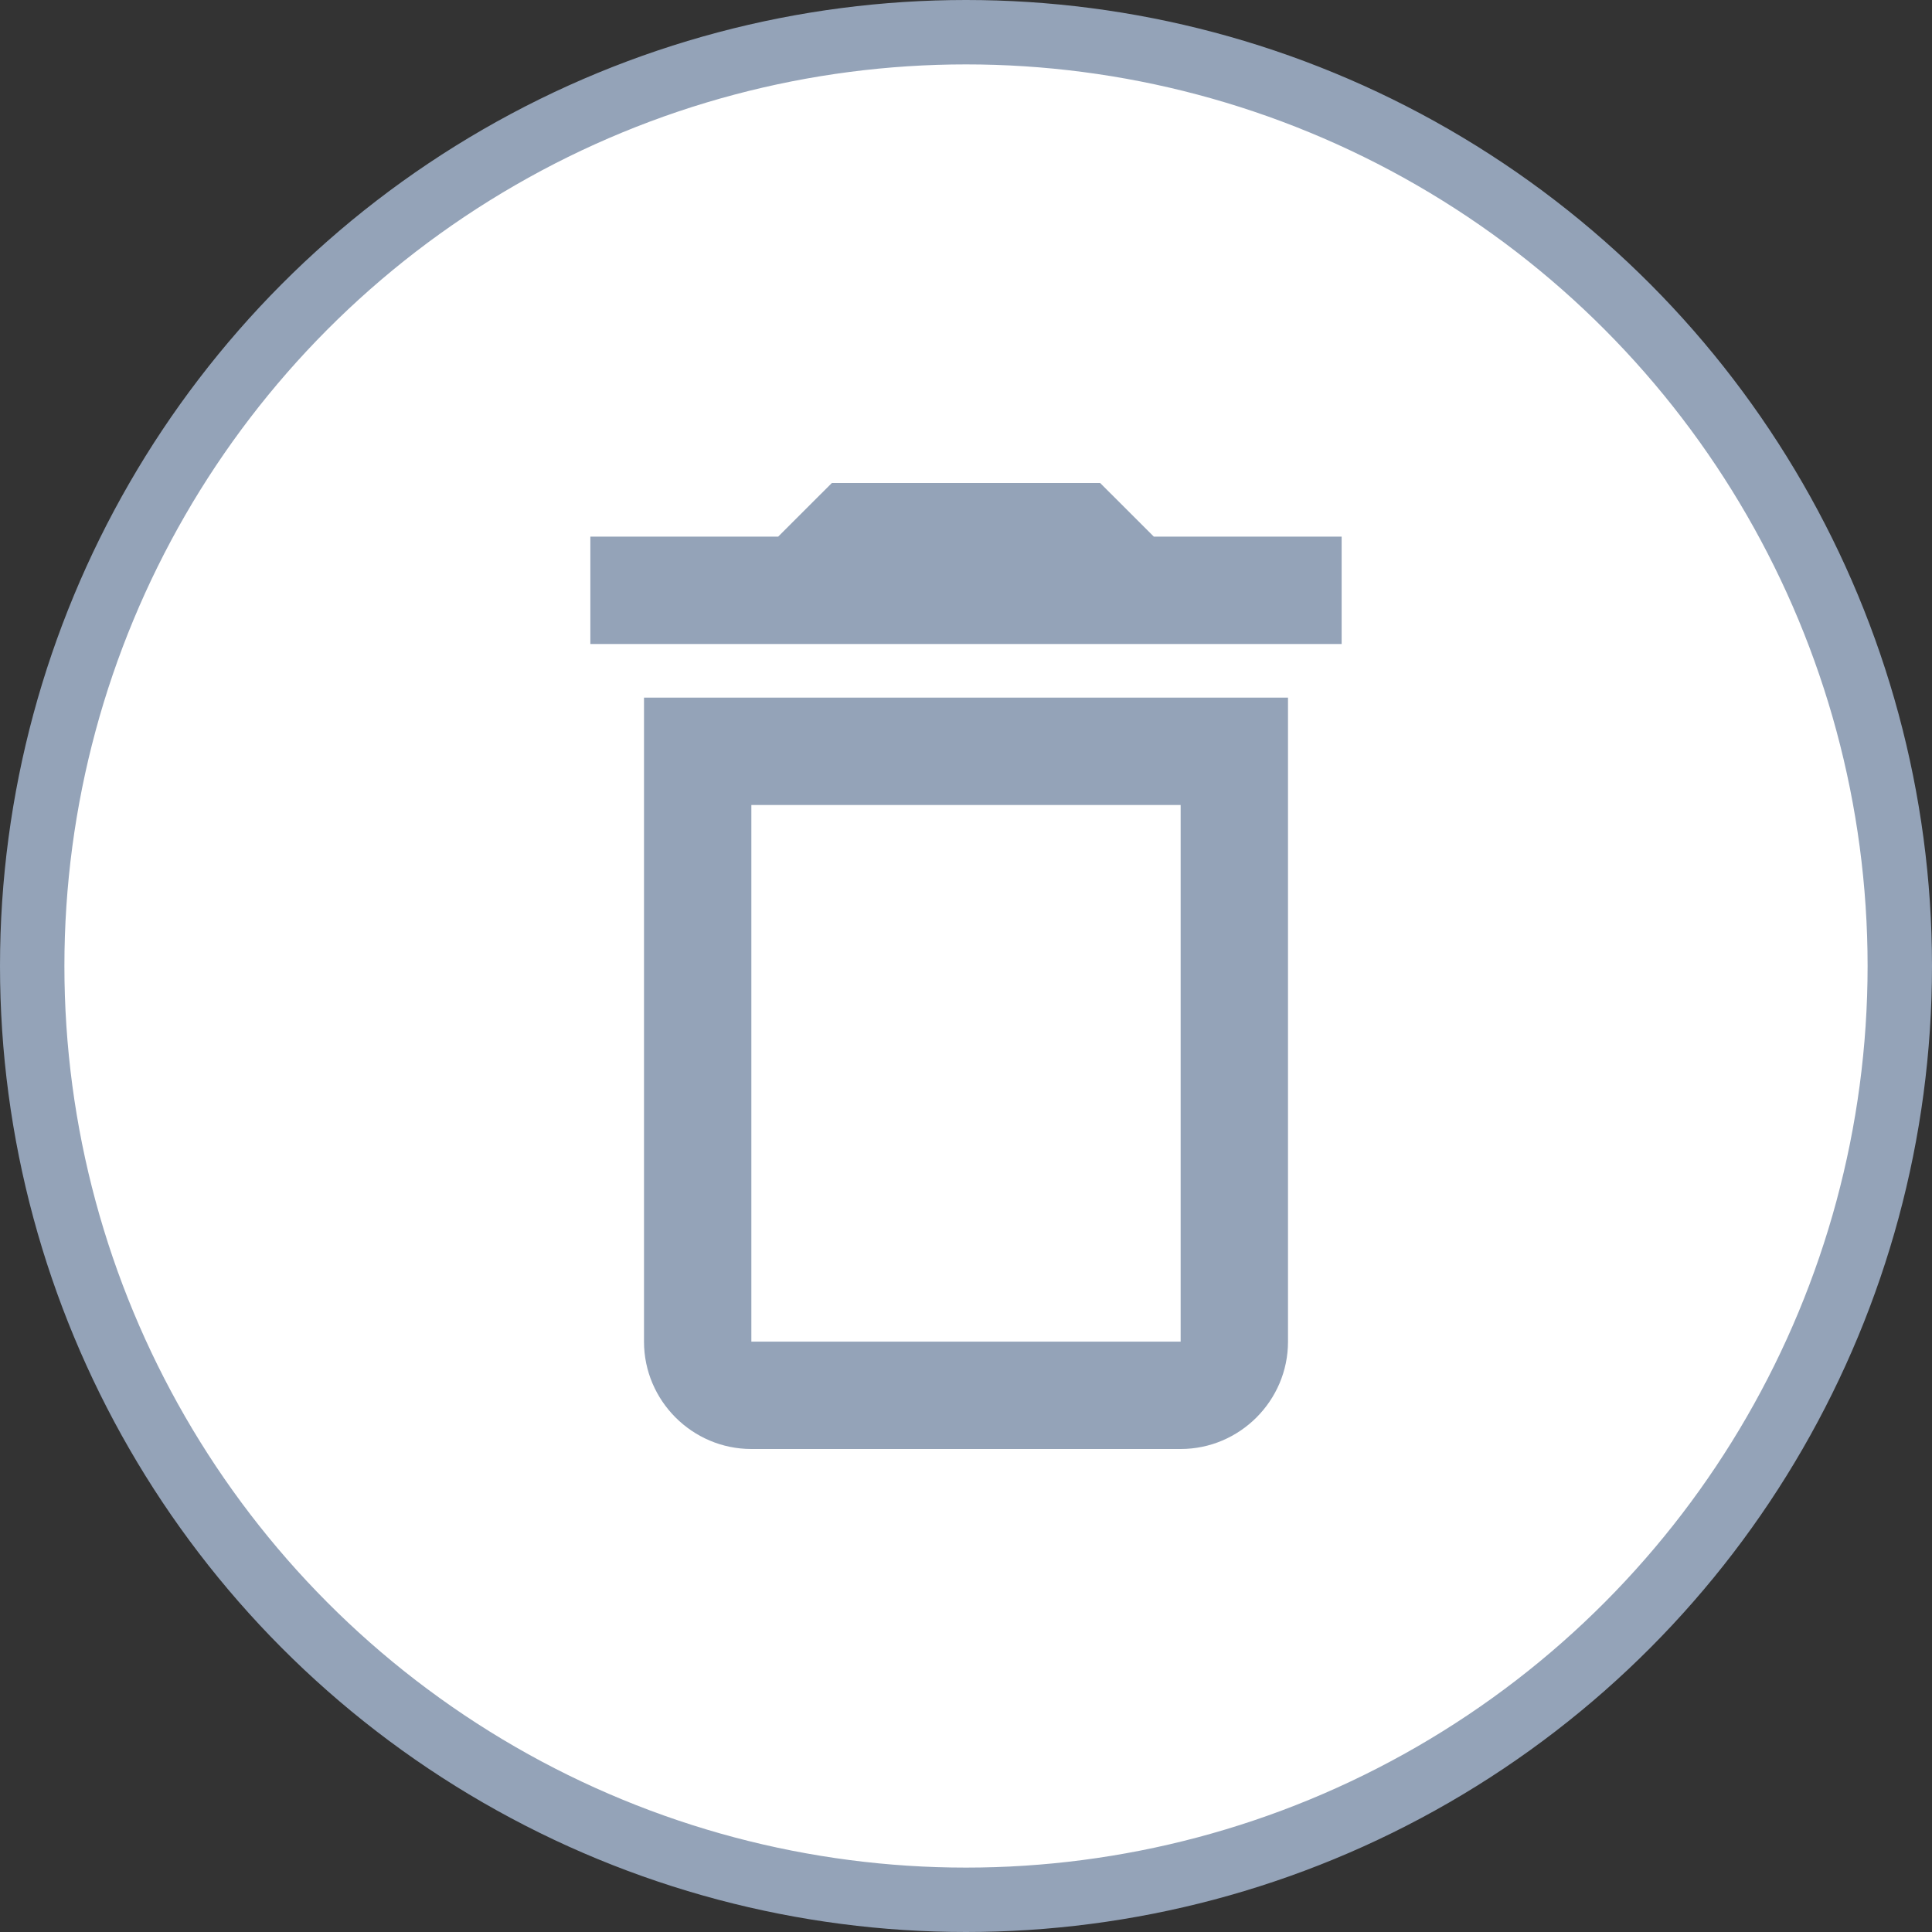
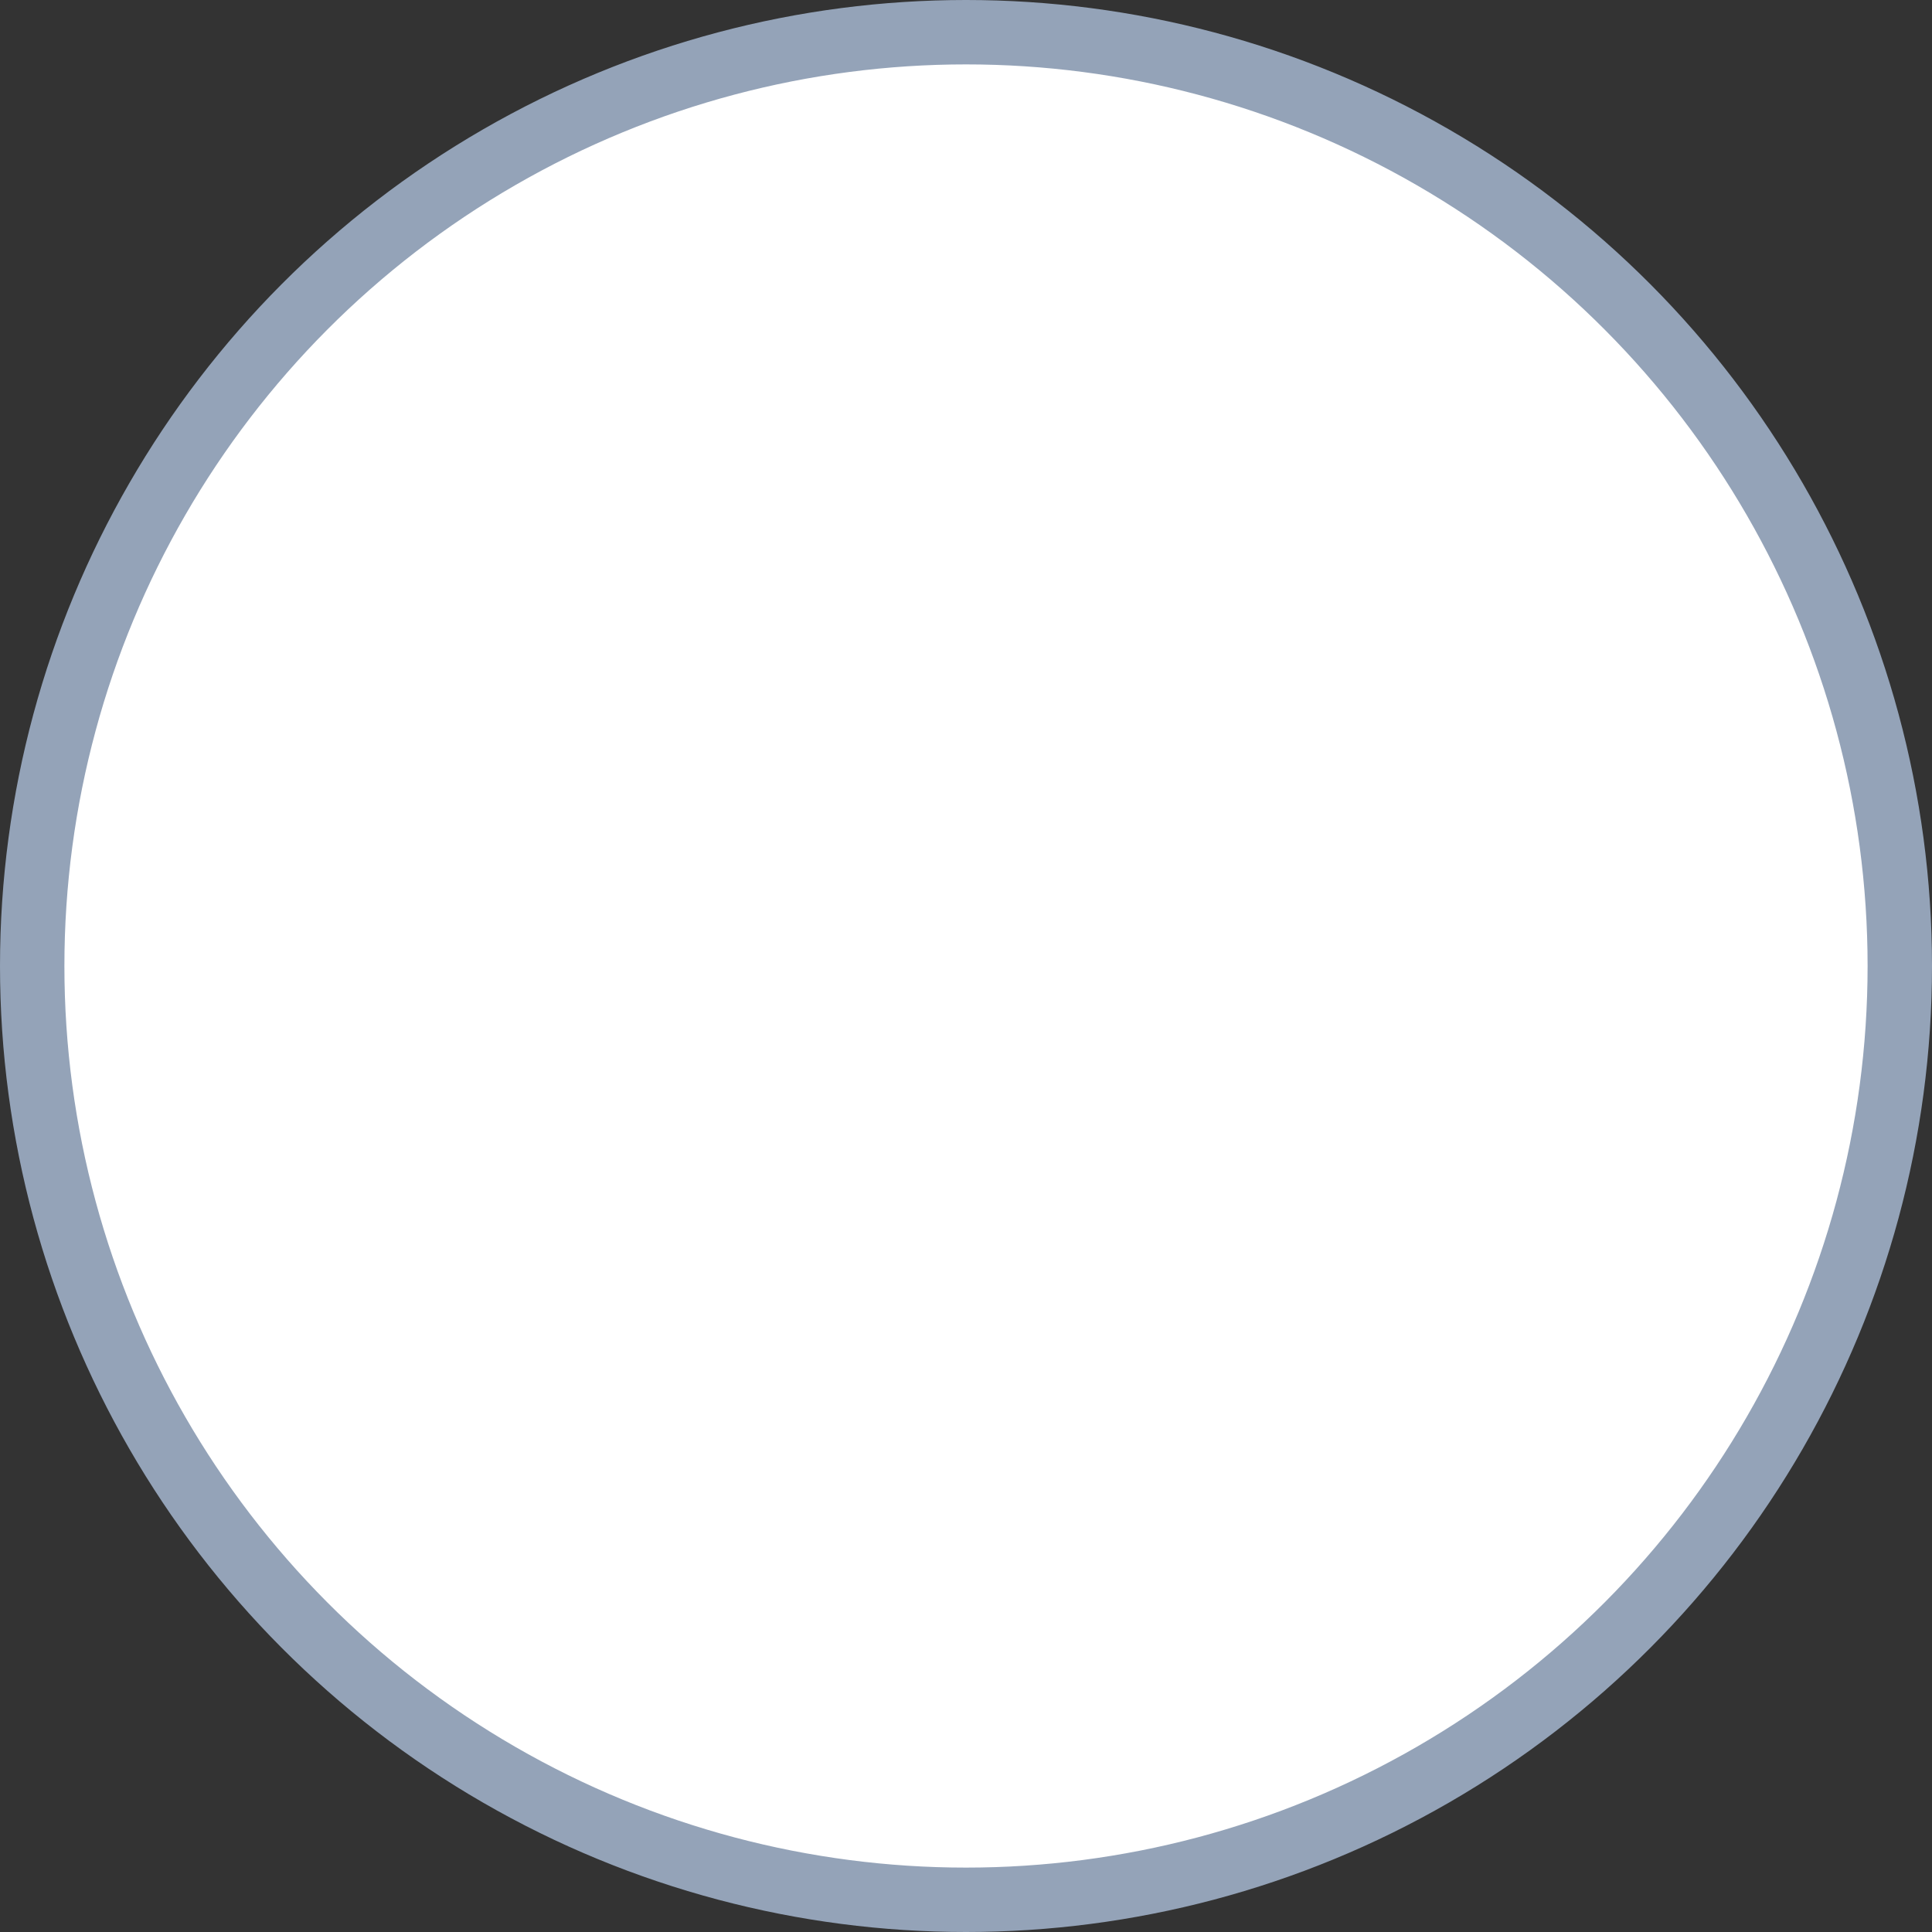
<svg xmlns="http://www.w3.org/2000/svg" width="30" height="30" viewBox="0 0 30 30" fill="none">
  <rect x="0" y="0" width="30" height="30" fill="#333333" stroke="none" />
  <circle cx="15" cy="15" r="14.5" fill="white" stroke="#94A3B8" />
-   <path d="M10 20.833C10 21.75 10.75 22.5 11.667 22.5H18.333C19.25 22.5 20 21.75 20 20.833V10.833H10V20.833ZM11.667 12.5H18.333V20.833H11.667V12.5ZM17.917 8.333L17.083 7.5H12.917L12.083 8.333H9.167V10H20.833V8.333H17.917Z" fill="#94A3B8" />
</svg>